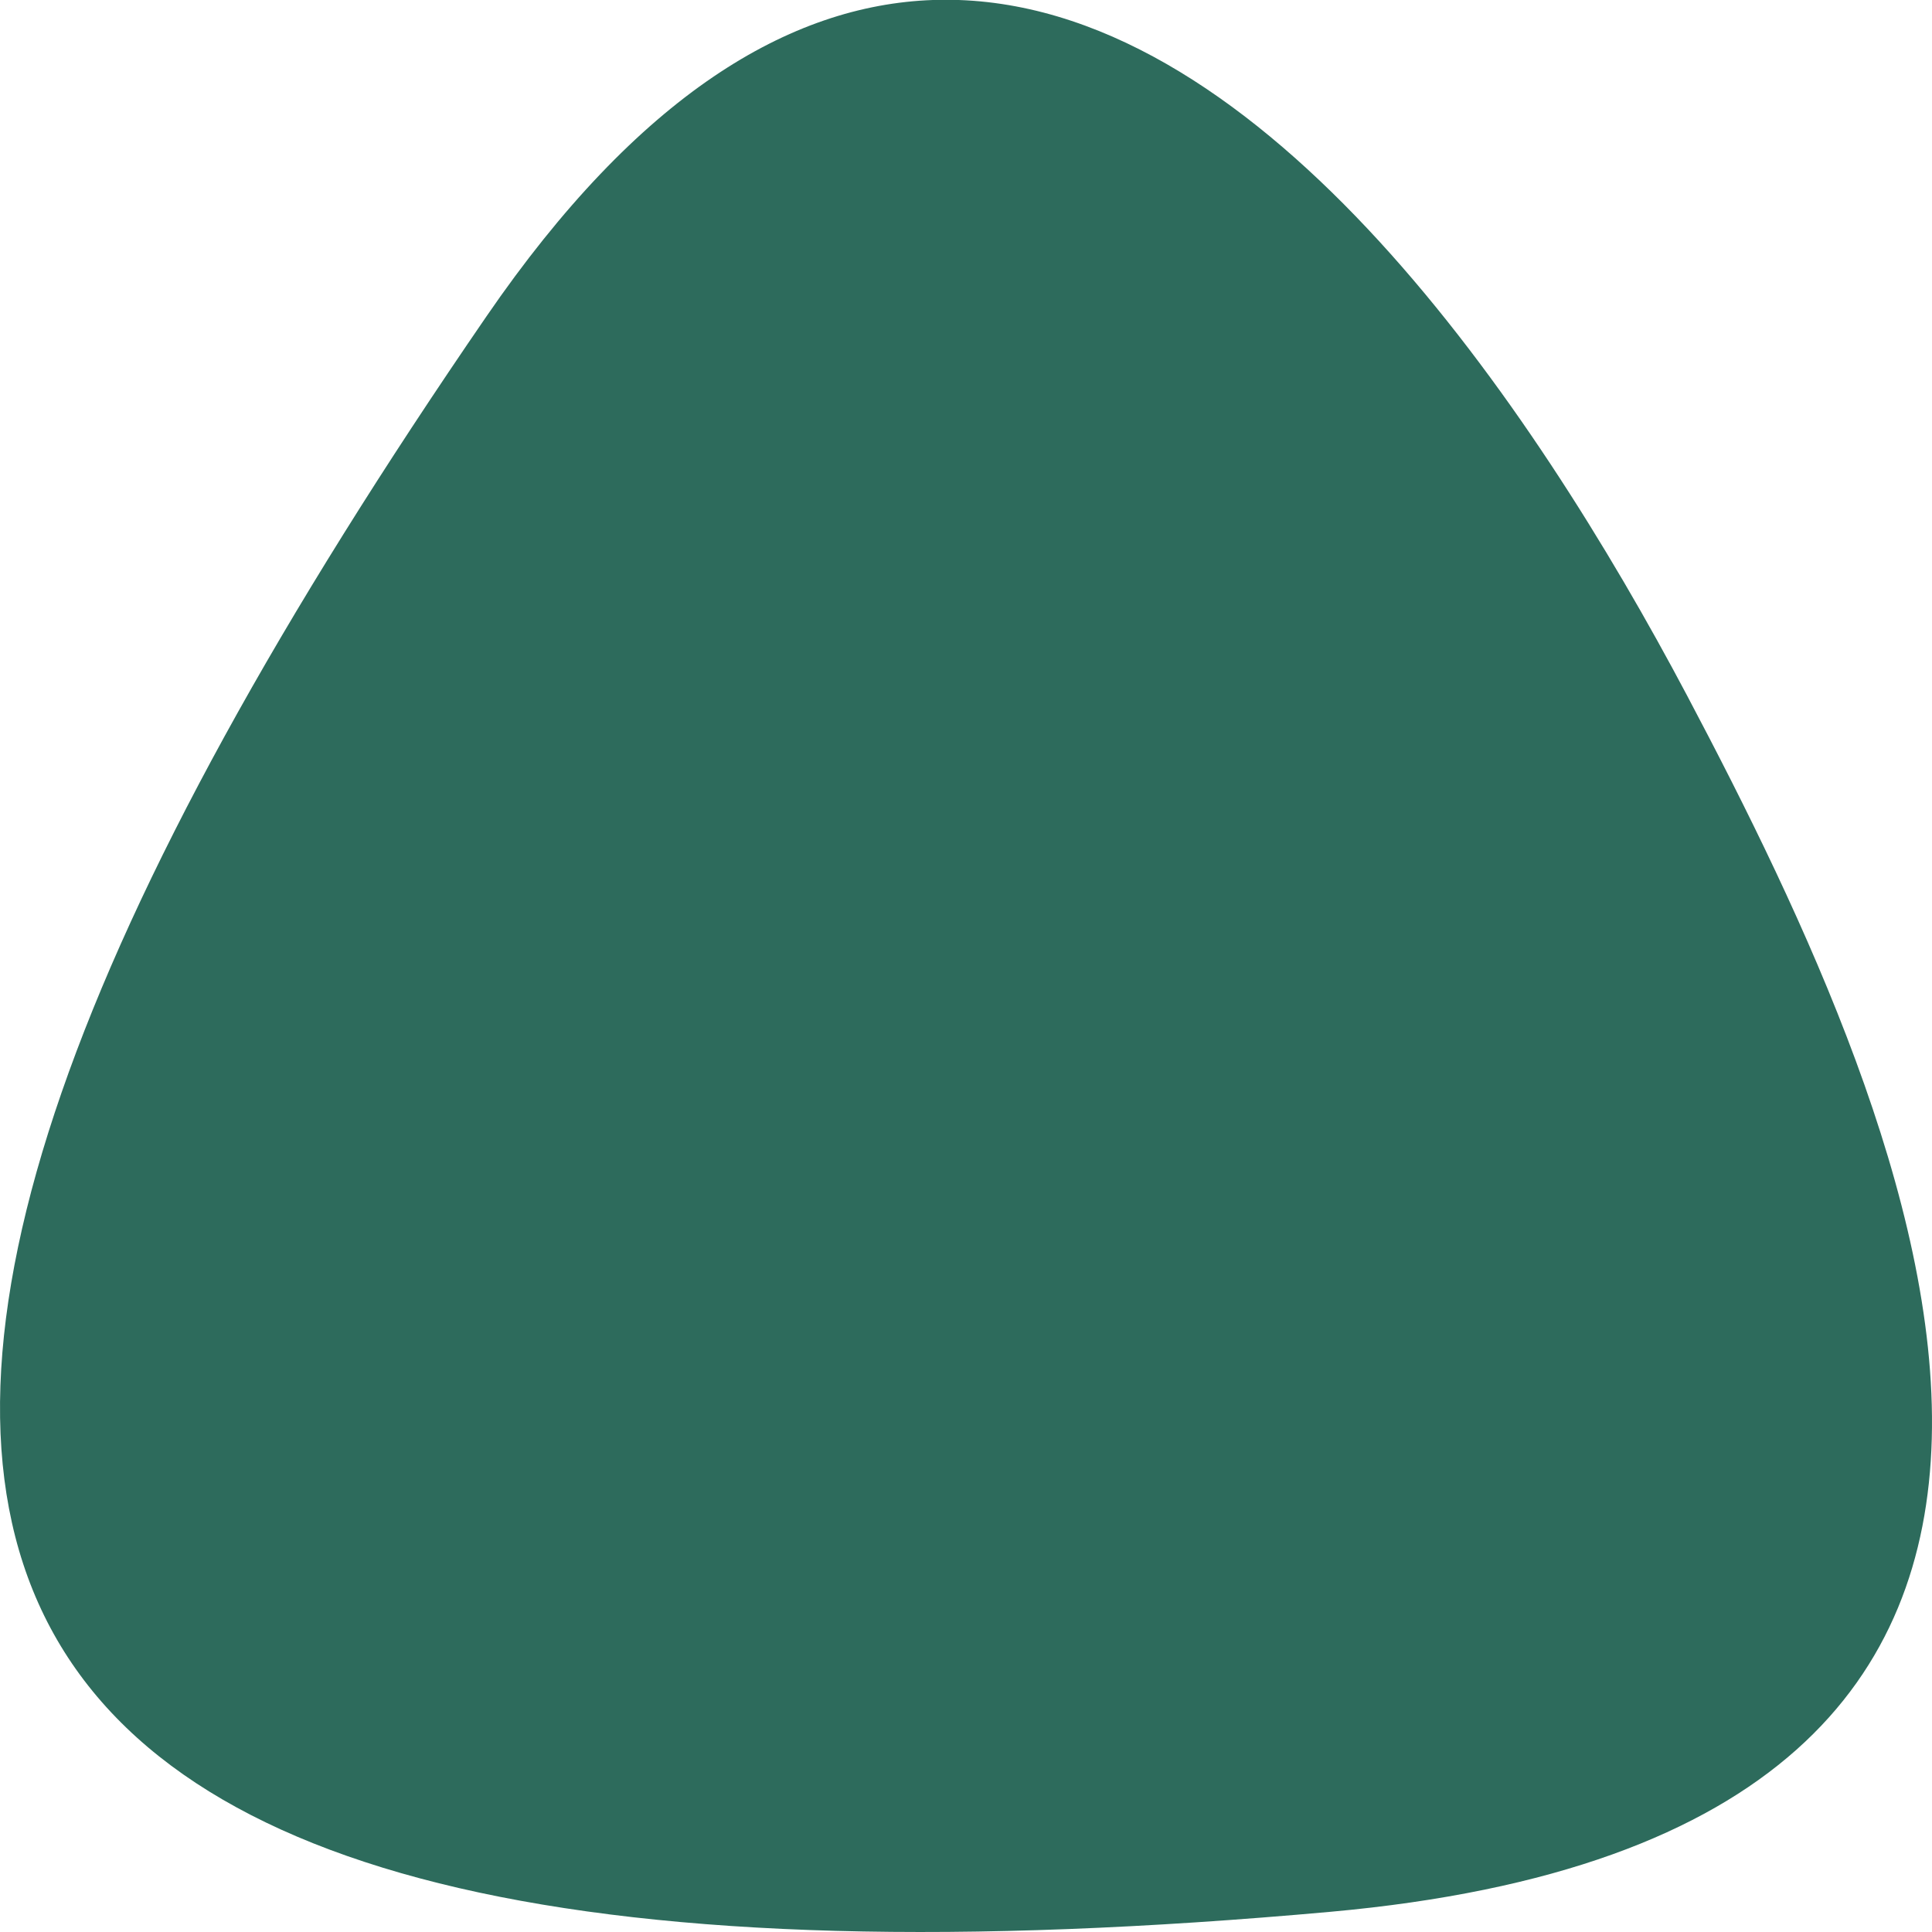
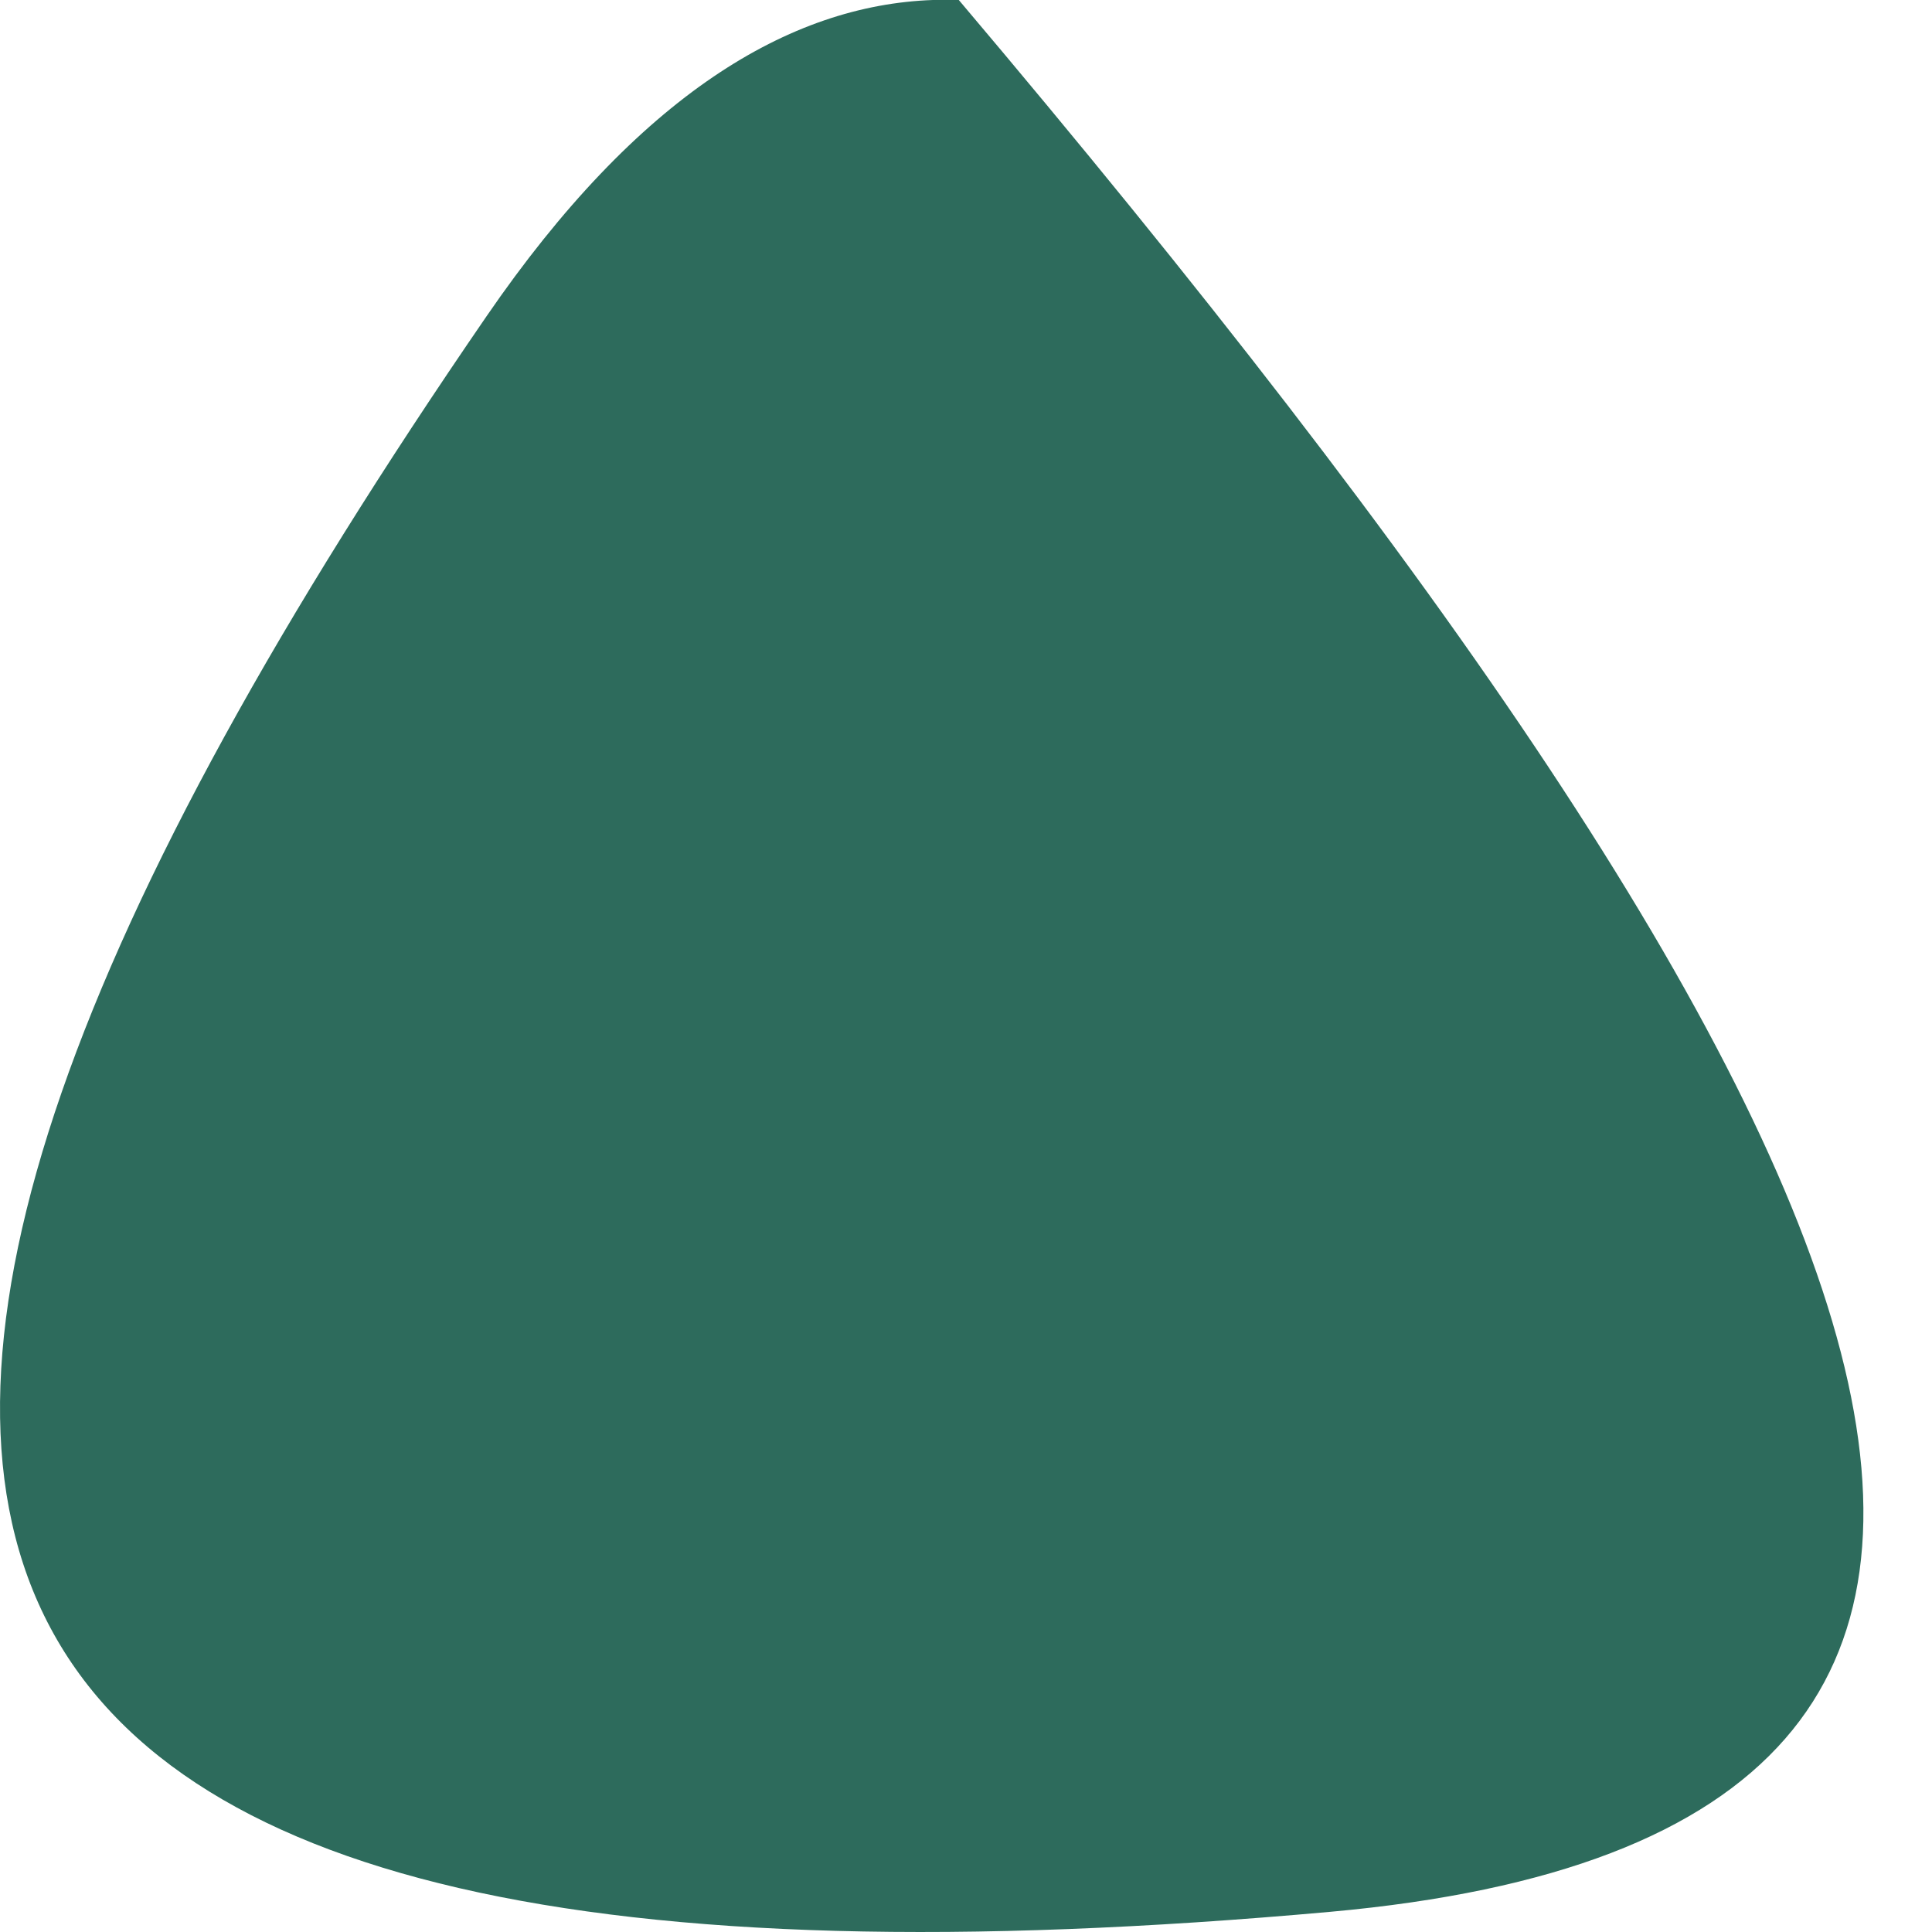
<svg xmlns="http://www.w3.org/2000/svg" width="33" height="33" viewBox="0 0 33 33" fill="none">
-   <path d="M22.724 32.655C-2.511 34.929 -5.82 25.977 8.309 5.404C10.908 1.618 13.49 0.087 15.933 0H16.377C21.604 0.184 26.153 6.846 28.821 11.889C32.801 19.414 38.007 31.277 22.724 32.655Z" fill="#2D6B5C" />
+   <path d="M22.724 32.655C-2.511 34.929 -5.82 25.977 8.309 5.404C10.908 1.618 13.49 0.087 15.933 0H16.377C32.801 19.414 38.007 31.277 22.724 32.655Z" fill="#2D6B5C" />
</svg>